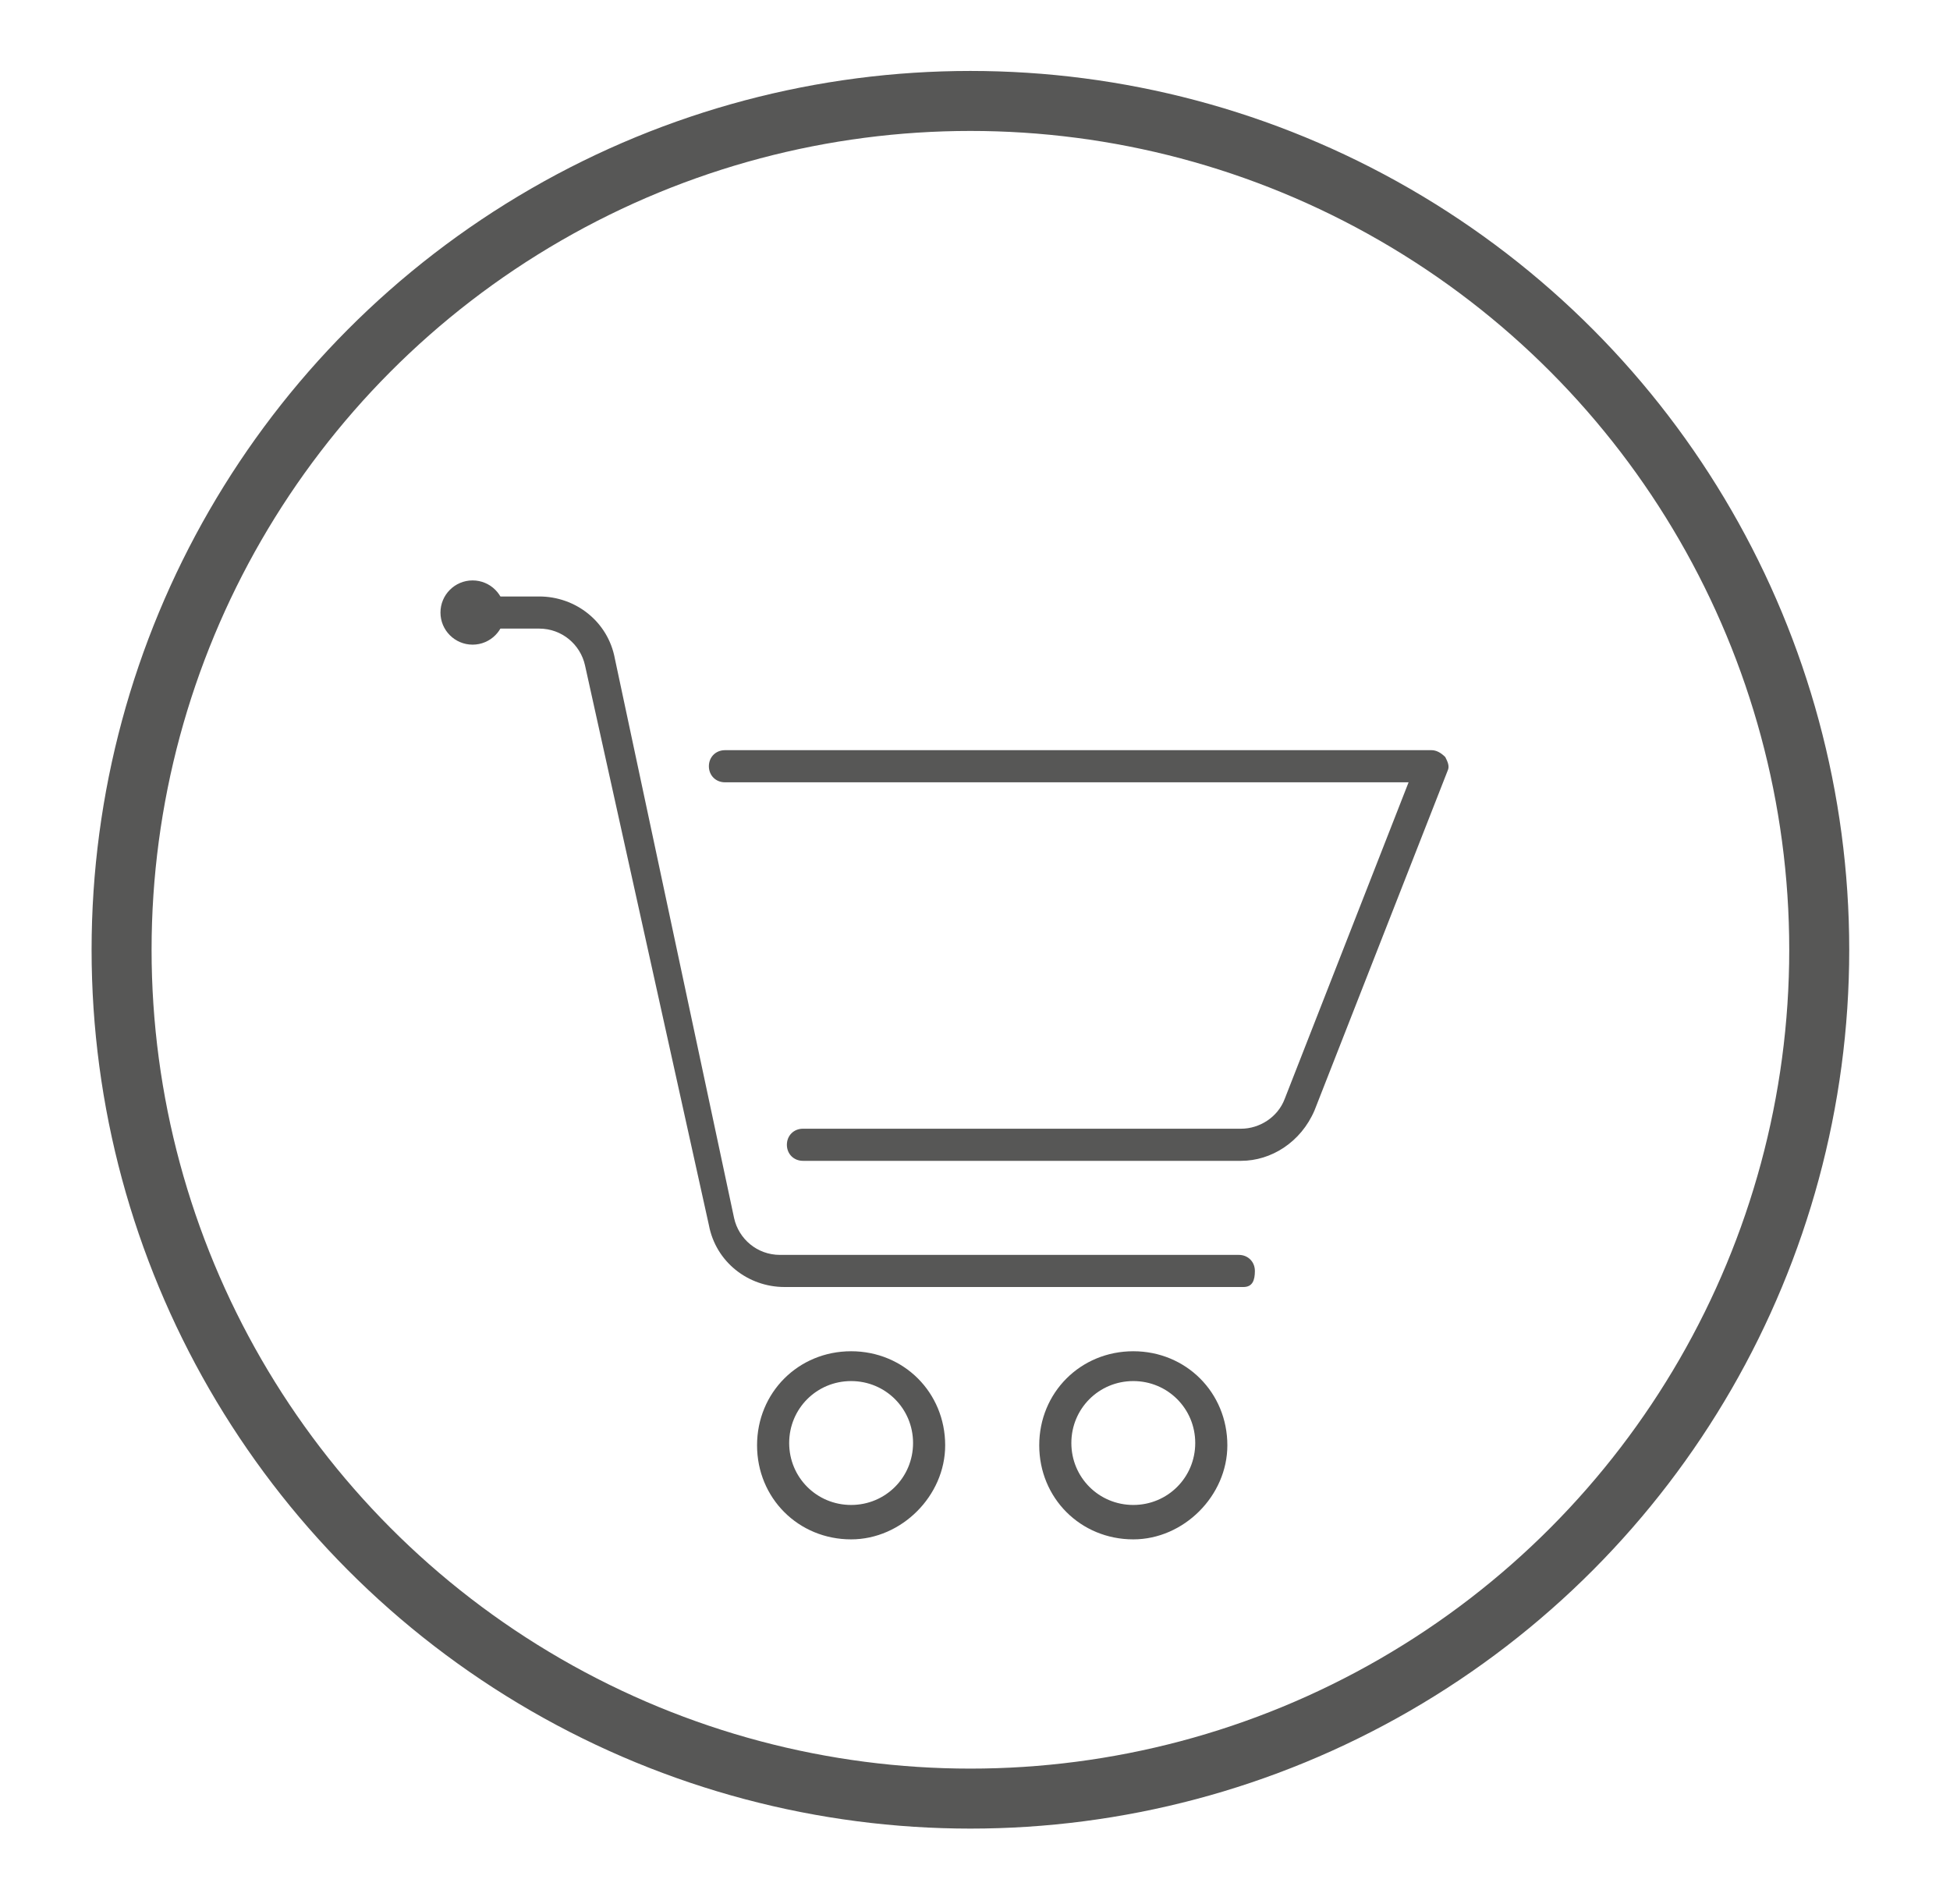
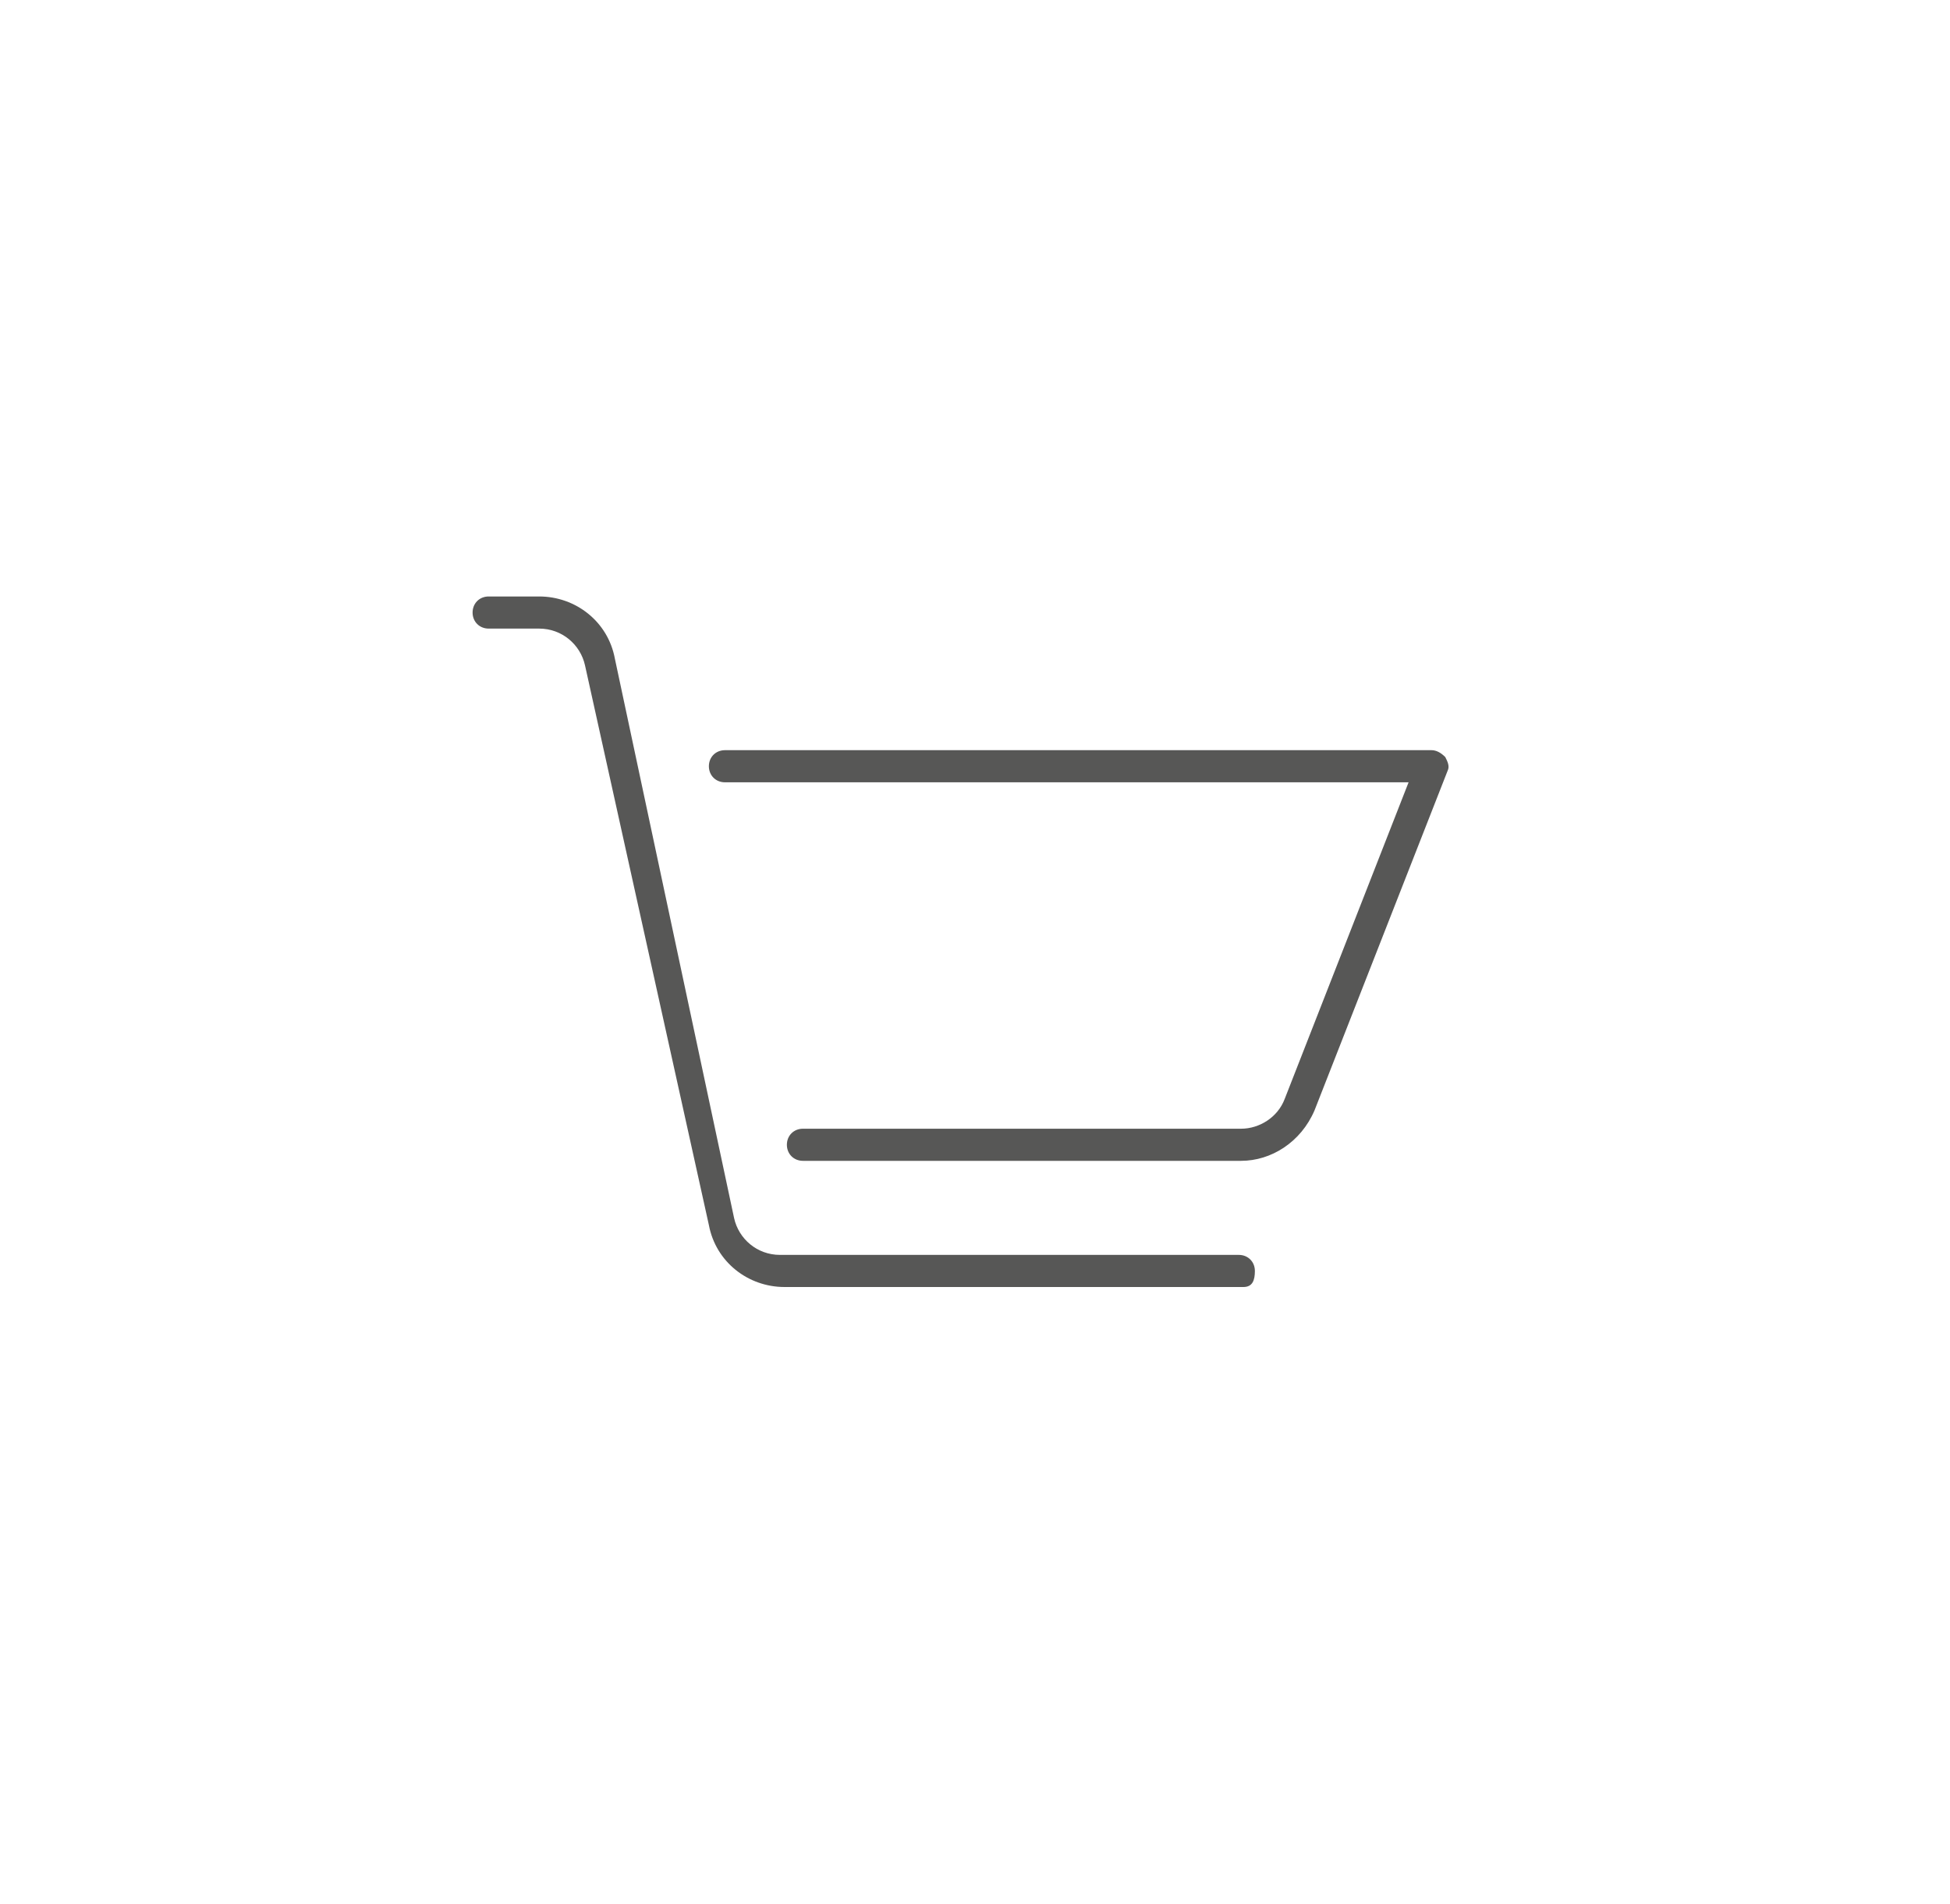
<svg xmlns="http://www.w3.org/2000/svg" version="1.1" id="Ebene_1" x="0px" y="0px" viewBox="0 0 85 83" style="enable-background:new 0 0 85 83;" xml:space="preserve">
  <style type="text/css">
	.st0{fill:none;stroke:#575756;stroke-width:2.615;stroke-miterlimit:10;}
	.st1{fill:#575756;}
</style>
  <g>
    <g id="XMLID_00000046298621021282862230000016358526557346208684_">
-       <circle id="XMLID_00000083768837687541861710000004270488011538639235_" class="st0" cx="42.3" cy="41.4" r="37" />
-     </g>
+       </g>
    <g id="shopping_cart_00000057137060895053643710000007529732983021189555_">
      <g>
-         <path class="st1" d="M37.1,67.1c-2.3,0-4.1-1.8-4.1-4.1c0-2.3,1.8-4.1,4.1-4.1c2.3,0,4.1,1.8,4.1,4.1     C41.2,65.2,39.3,67.1,37.1,67.1z M37.1,60.2c-1.5,0-2.7,1.2-2.7,2.7s1.2,2.7,2.7,2.7c1.5,0,2.7-1.2,2.7-2.7S38.6,60.2,37.1,60.2z     " />
-       </g>
+         </g>
      <g>
-         <path class="st1" d="M49.4,67.1c-2.3,0-4.1-1.8-4.1-4.1c0-2.3,1.8-4.1,4.1-4.1s4.1,1.8,4.1,4.1C53.5,65.2,51.6,67.1,49.4,67.1z      M49.4,60.2c-1.5,0-2.7,1.2-2.7,2.7s1.2,2.7,2.7,2.7s2.7-1.2,2.7-2.7S50.9,60.2,49.4,60.2z" />
-       </g>
+         </g>
      <g>
-         <circle class="st1" cx="20.6" cy="26.7" r="1.4" />
-       </g>
+         </g>
      <g>
        <path class="st1" d="M54.1,50.6H35c-0.4,0-0.7-0.3-0.7-0.7s0.3-0.7,0.7-0.7h19.1c0.8,0,1.6-0.5,1.9-1.3l5.4-13.8H31.6     c-0.4,0-0.7-0.3-0.7-0.7c0-0.4,0.3-0.7,0.7-0.7h30.8c0.2,0,0.4,0.1,0.6,0.3c0.1,0.2,0.2,0.4,0.1,0.6l-5.8,14.8     C56.7,49.8,55.4,50.6,54.1,50.6z" />
      </g>
      <g>
        <path class="st1" d="M54.2,56.1h-20c-1.6,0-3-1.1-3.3-2.7L25.5,29c-0.2-0.9-1-1.6-2-1.6h-2.2c-0.4,0-0.7-0.3-0.7-0.7     s0.3-0.7,0.7-0.7h2.2c1.6,0,3,1.1,3.3,2.7l5.2,24.4c0.2,0.9,1,1.6,2,1.6h20c0.4,0,0.7,0.3,0.7,0.7S54.6,56.1,54.2,56.1z" />
      </g>
    </g>
  </g>
</svg>